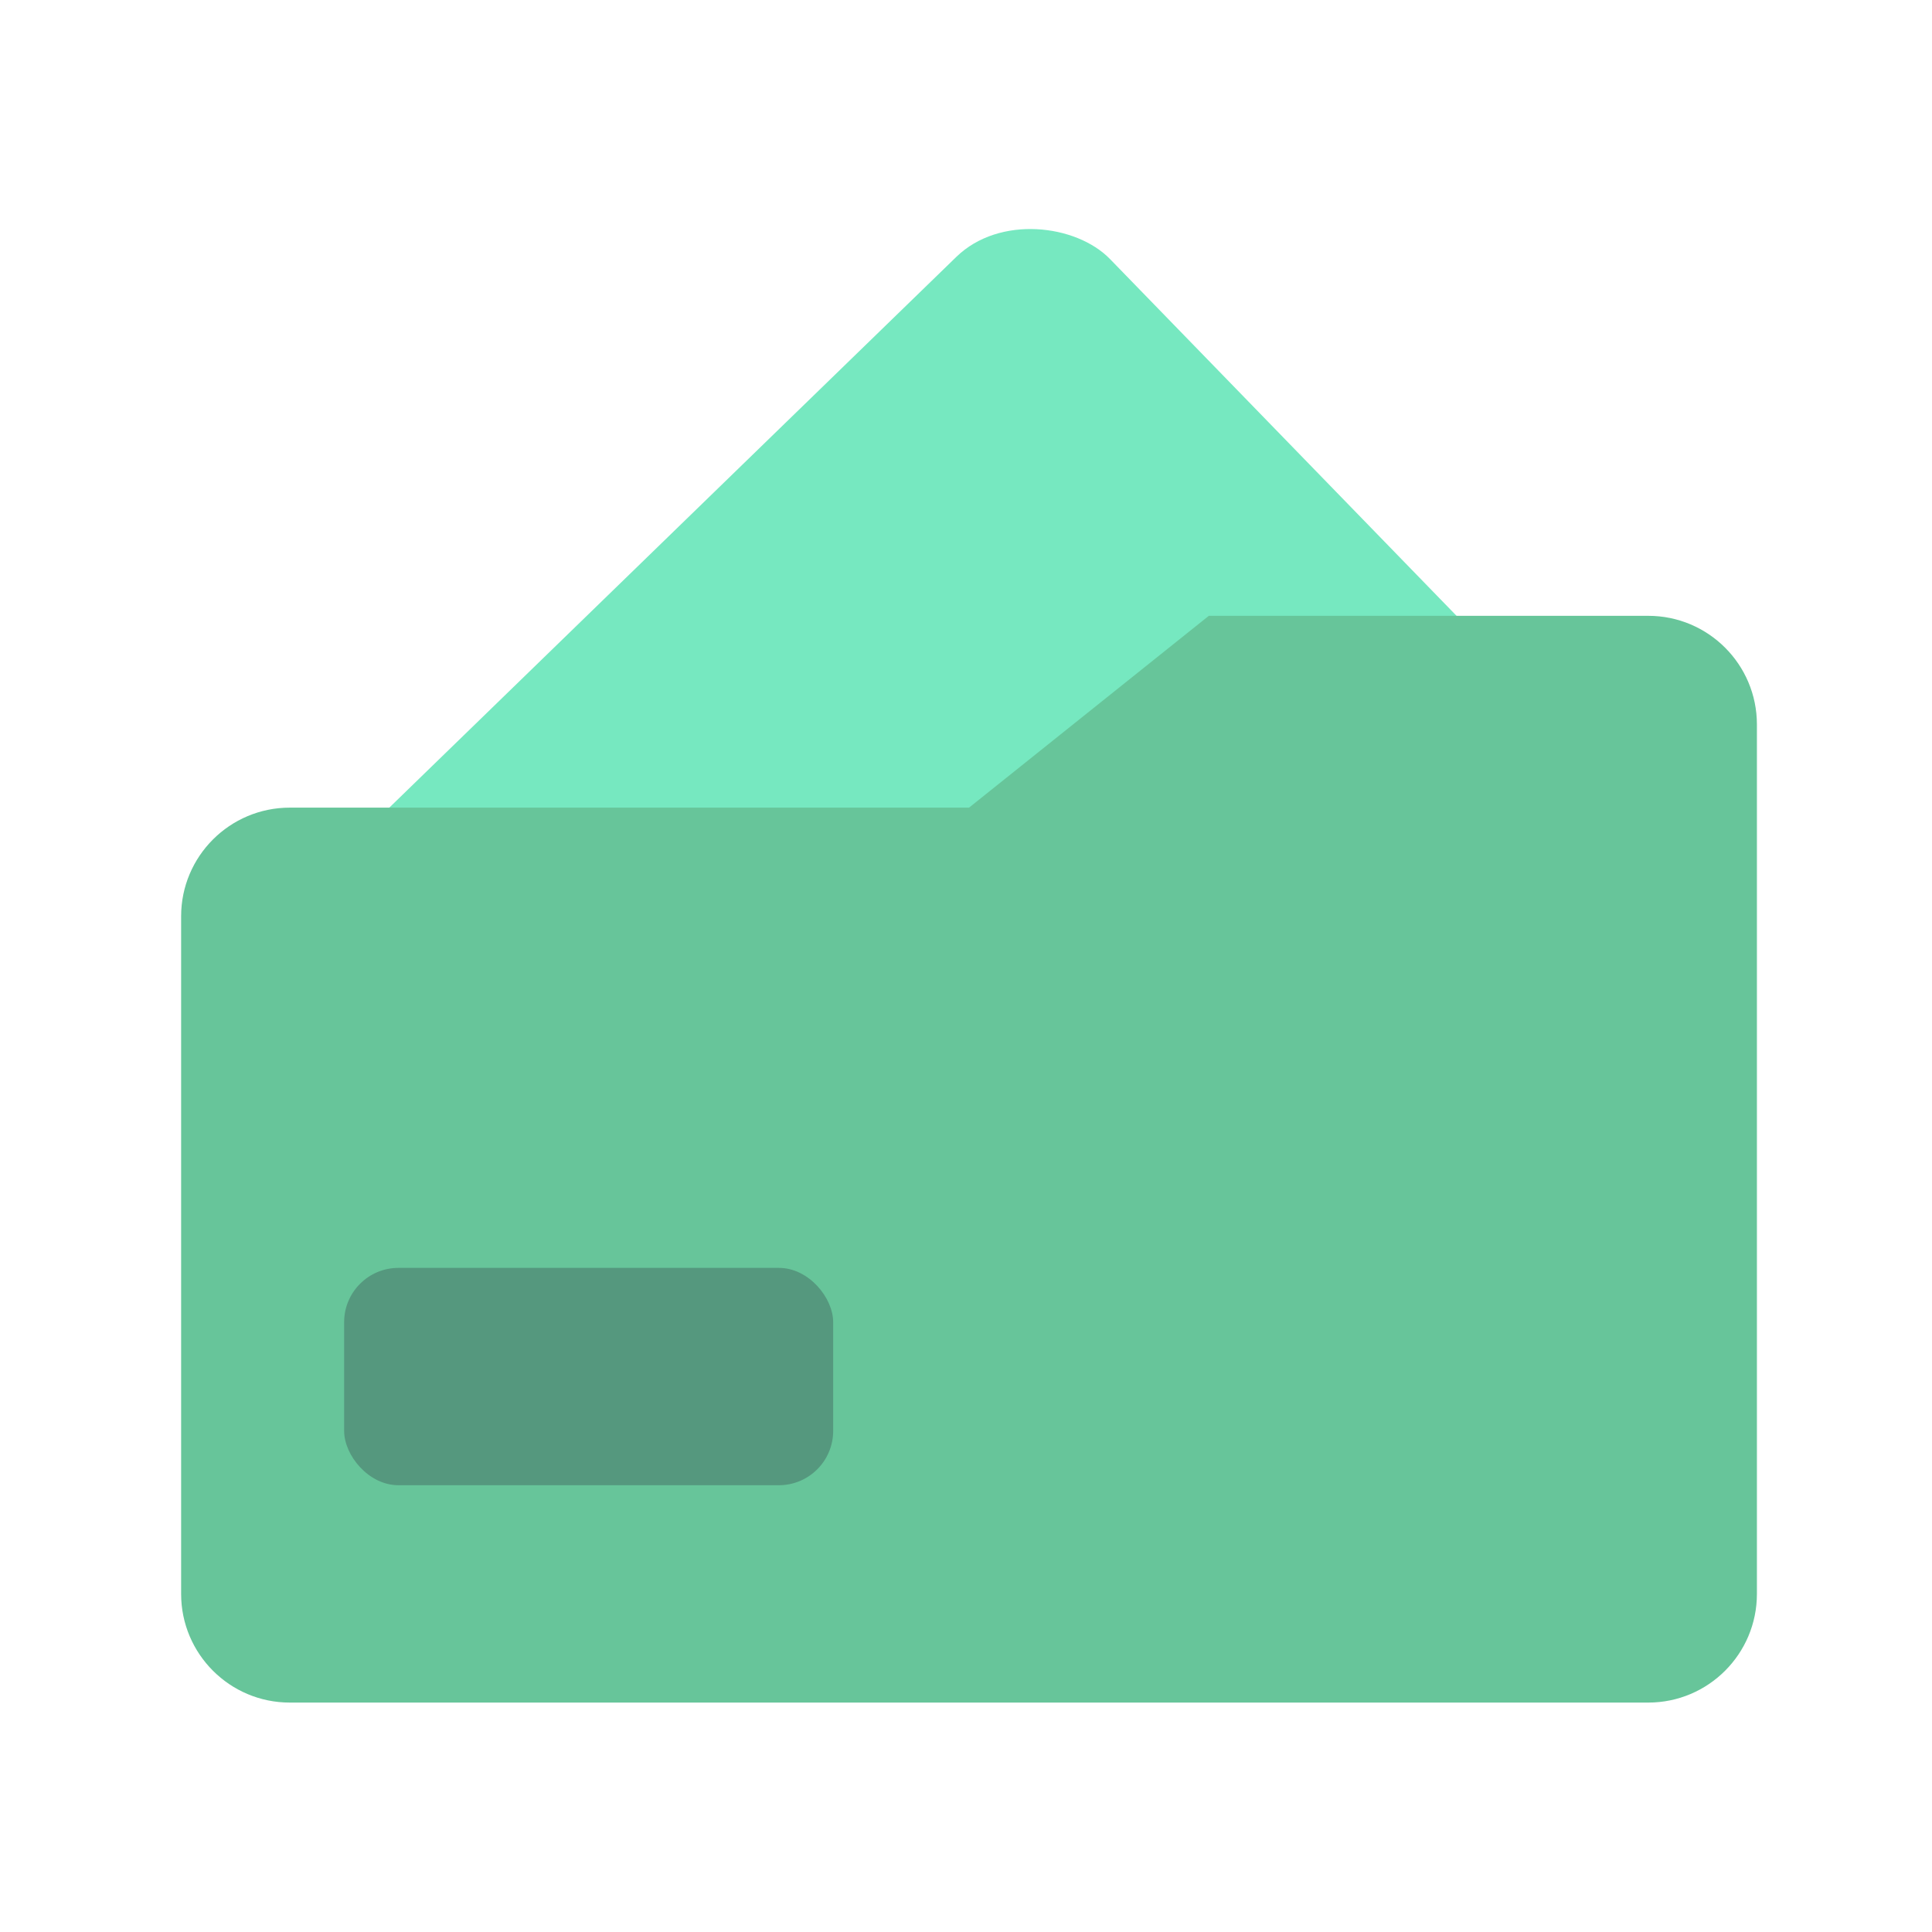
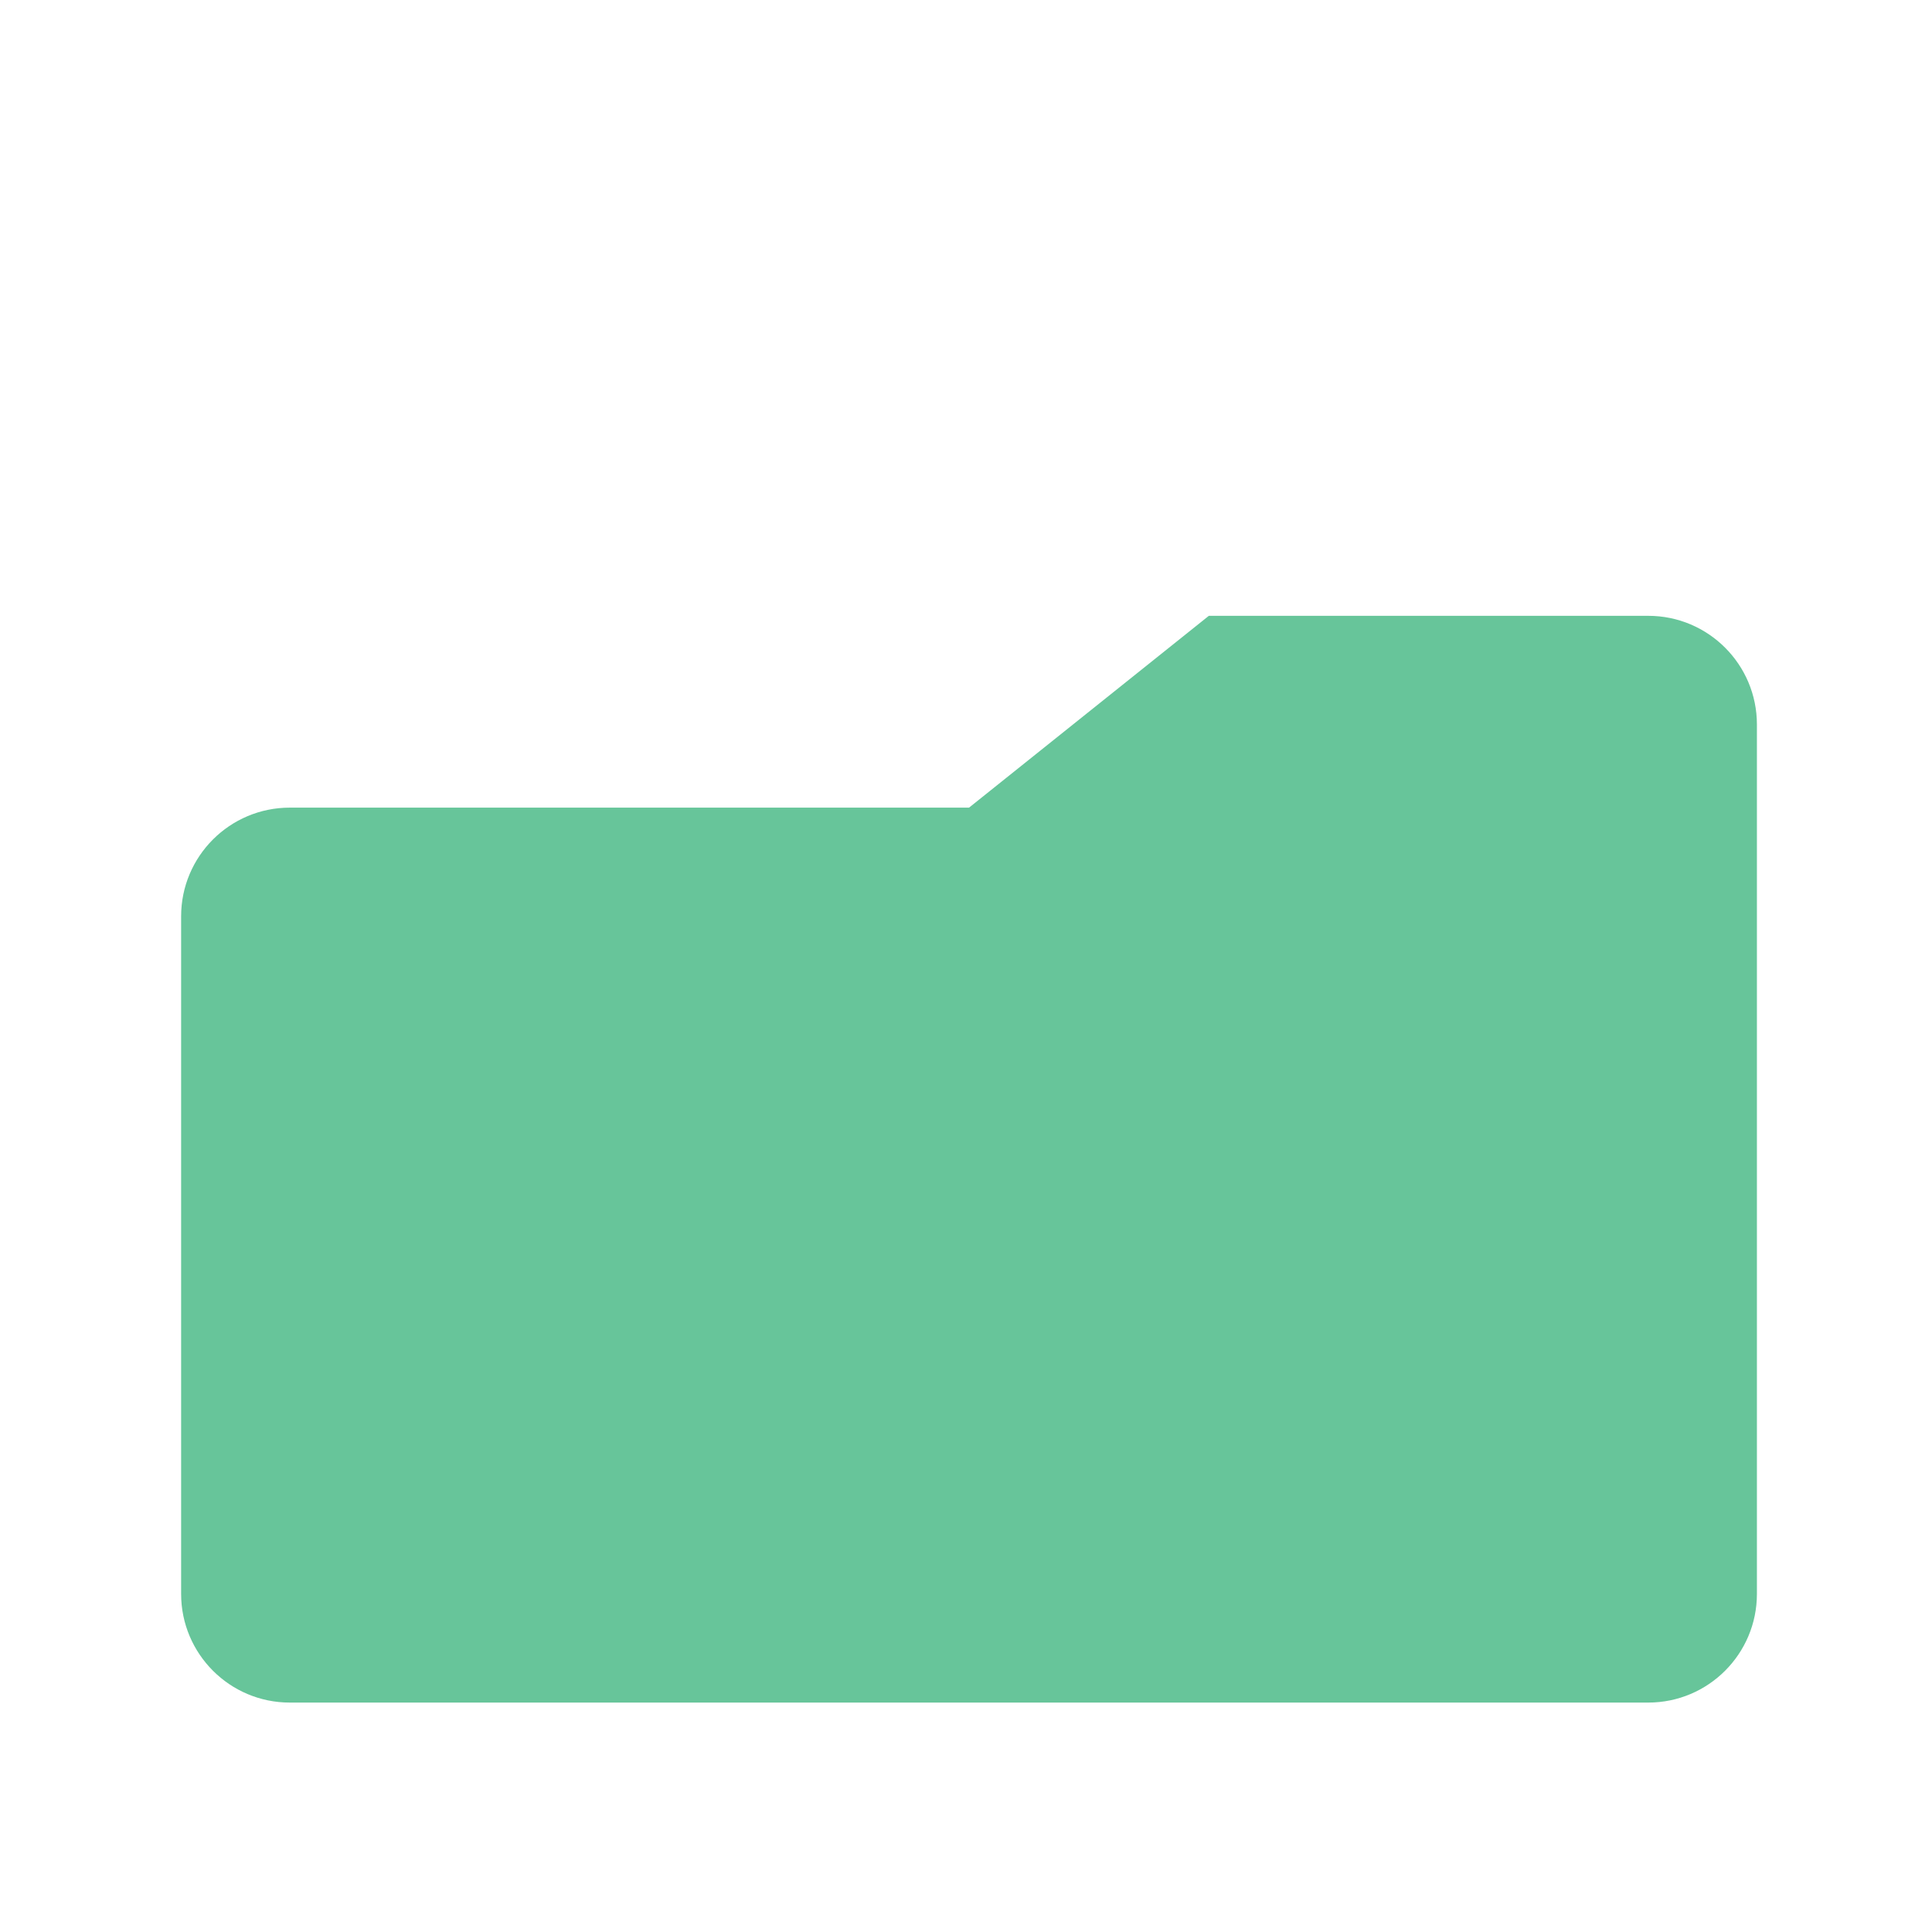
<svg xmlns="http://www.w3.org/2000/svg" width="32" height="32" viewBox="0 0 32 32" fill="none">
-   <rect x="4.983" y="14.8" width="16.936" height="12.42" rx="1.8" transform="rotate(-44.166 4.983 14.8)" fill="#76E8C0" />
  <path d="M3 15.177C3 14.183 3.806 13.377 4.8 13.377H16.05L20.022 10.2H27.3C28.294 10.2 29.1 11.006 29.1 12V26.4C29.1 27.394 28.294 28.2 27.3 28.2H4.8C3.806 28.2 3 27.394 3 26.4V15.177Z" fill="#67C59A" />
-   <rect x="5.7" y="21" width="8.1" height="3.6" rx="0.9" fill="#4F8A75" fill-opacity="0.76" />
</svg>